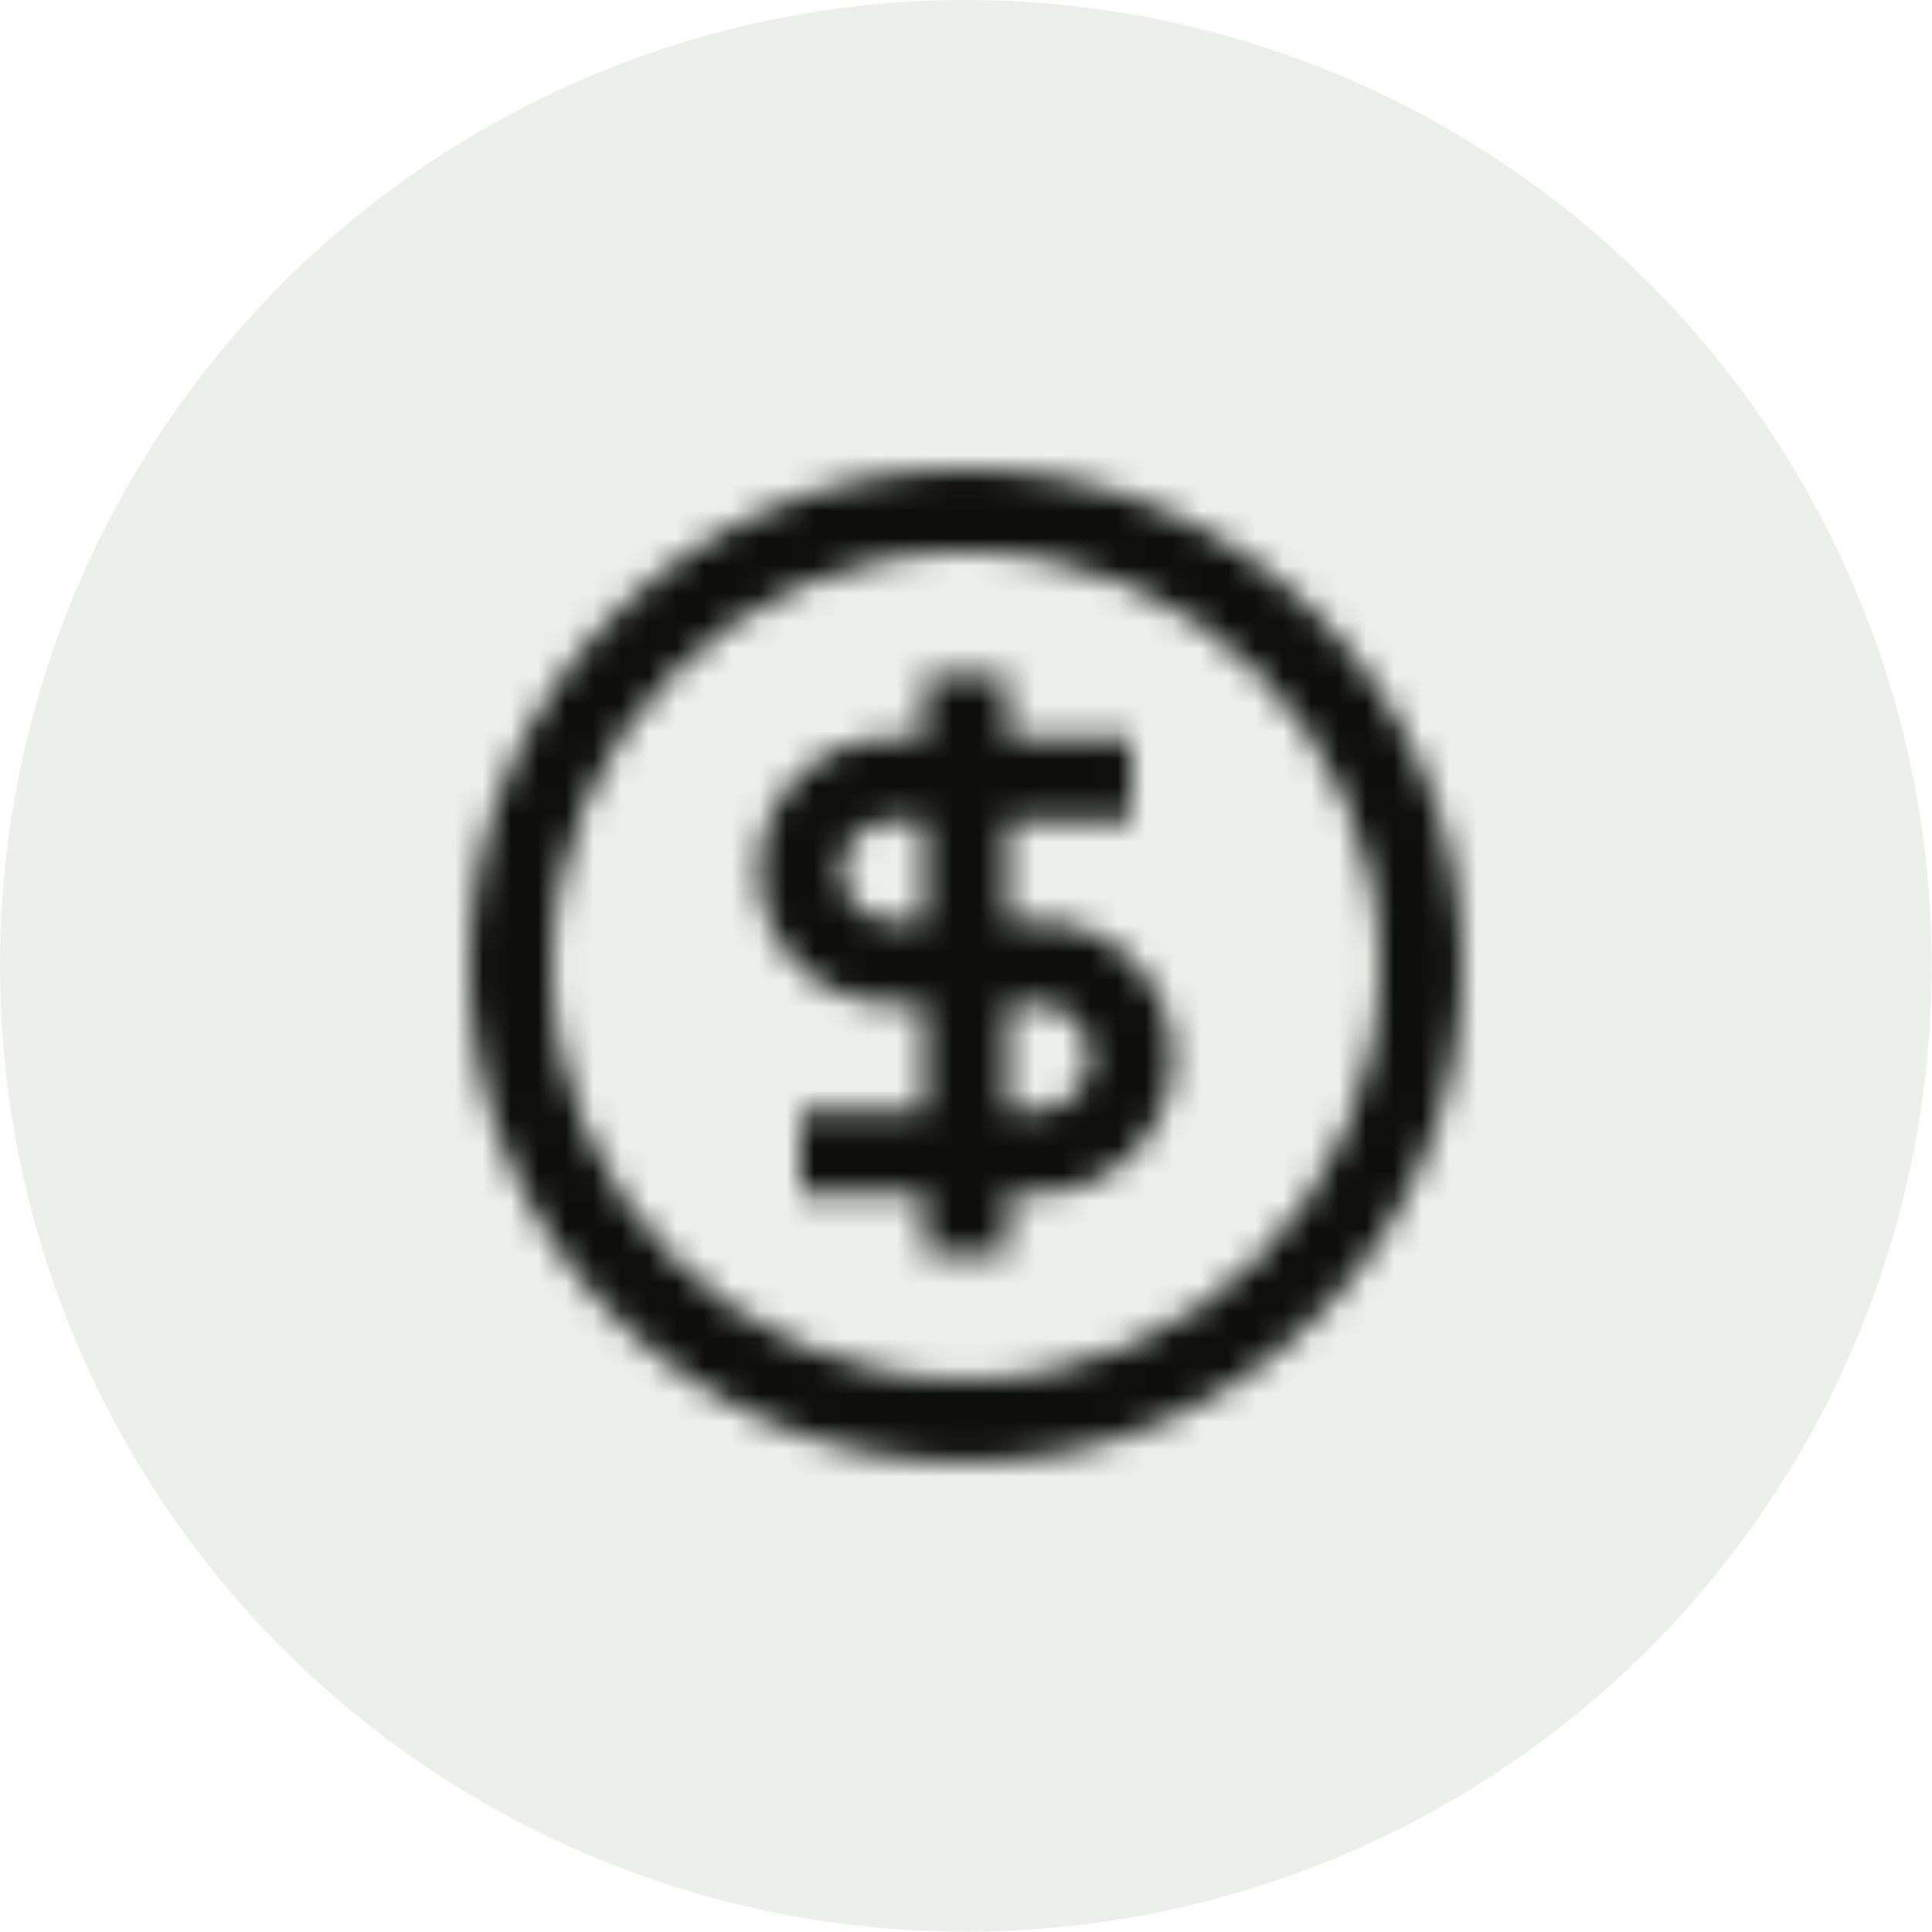
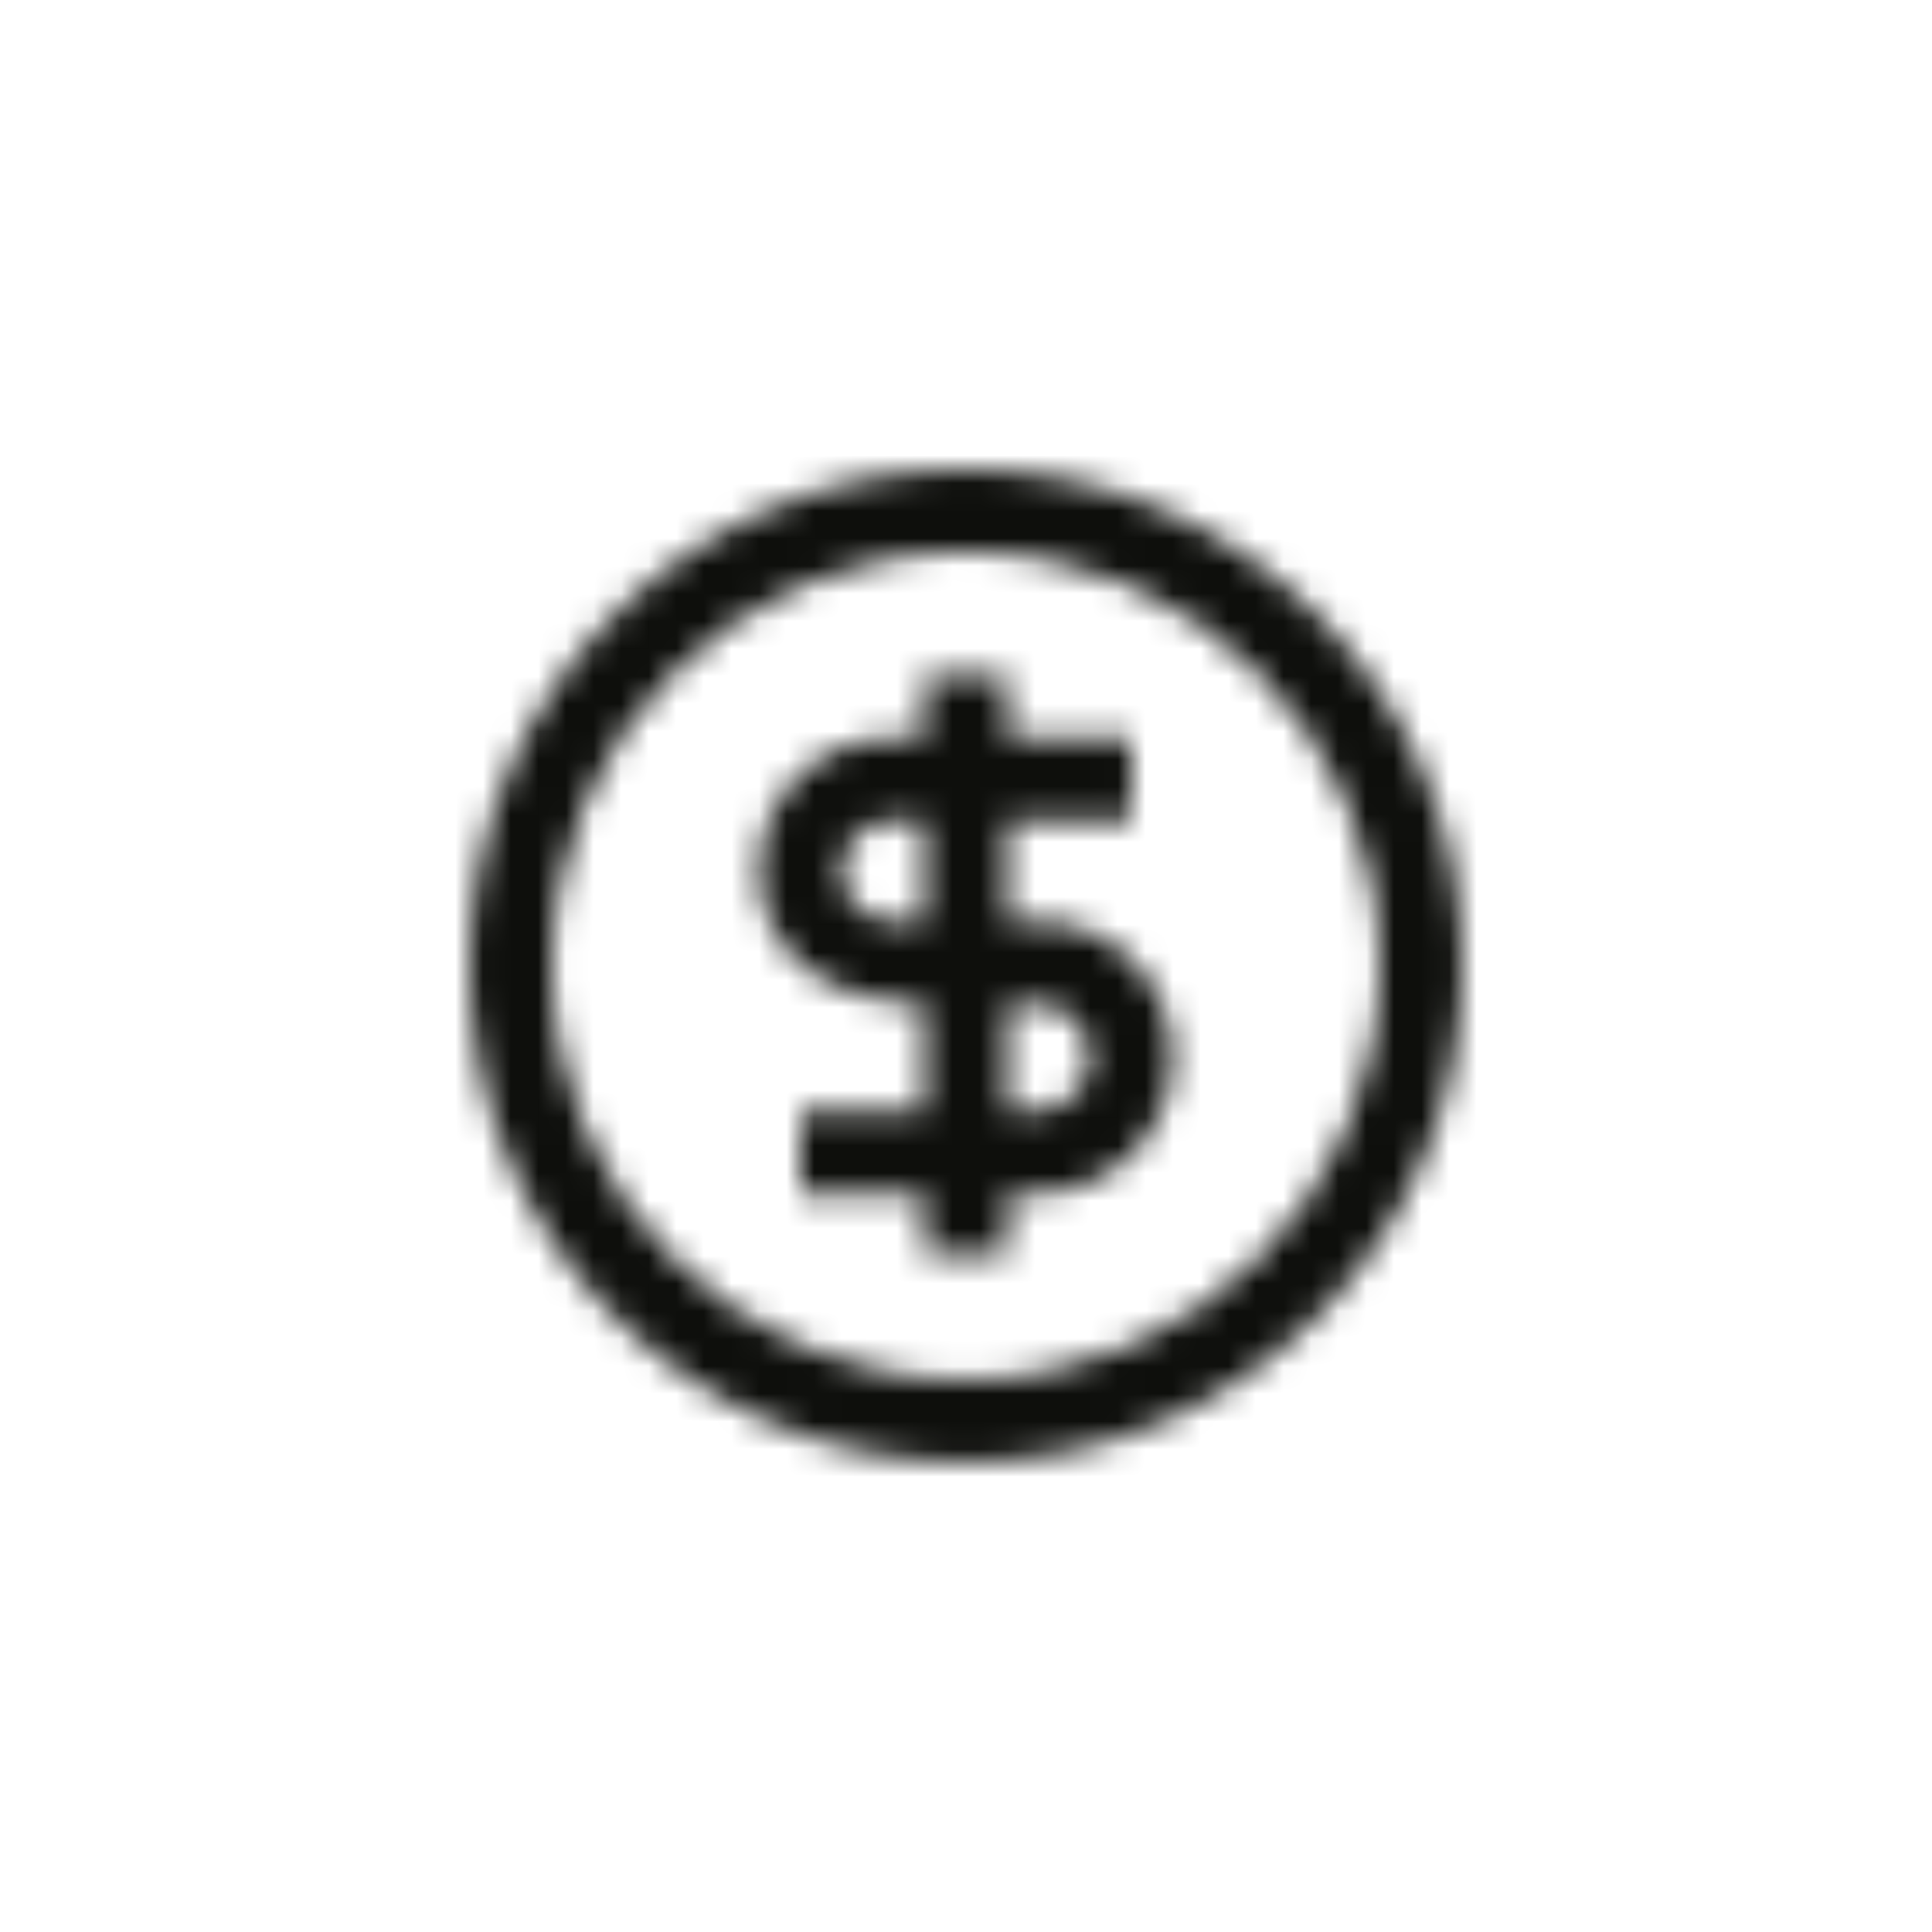
<svg xmlns="http://www.w3.org/2000/svg" width="70" height="70" viewBox="0 0 70 70" fill="none">
-   <circle cx="34.994" cy="34.994" r="34.994" fill="#163300" fill-opacity="0.08" />
  <mask id="mask0_113_32707" style="mask-type:alpha" maskUnits="userSpaceOnUse" x="16" y="16" width="37" height="37">
-     <path fill-rule="evenodd" clip-rule="evenodd" d="M34.995 49.99C43.278 49.99 49.993 43.275 49.993 34.992C49.993 26.709 43.278 19.994 34.995 19.994C26.712 19.994 19.998 26.709 19.998 34.992C19.998 43.275 26.712 49.99 34.995 49.99ZM34.995 52.989C44.935 52.989 52.992 44.931 52.992 34.992C52.992 25.052 44.935 16.995 34.995 16.995C25.056 16.995 16.998 25.052 16.998 34.992C16.998 44.931 25.056 52.989 34.995 52.989ZM33.495 26.743V24.494H36.495V26.743H40.994V29.743H36.495V33.367H37.557C40.284 33.367 42.494 35.578 42.494 38.304C42.494 41.031 40.284 43.241 37.557 43.241H36.495V45.49H33.495V43.241H28.996V40.241H33.495V36.367H32.308C29.651 36.367 27.496 34.212 27.496 31.555C27.496 28.898 29.651 26.743 32.308 26.743H33.495ZM33.495 29.743H32.308C31.307 29.743 30.496 30.554 30.496 31.555C30.496 32.556 31.307 33.367 32.308 33.367H33.495V29.743ZM36.495 36.367V40.241H37.557C38.627 40.241 39.495 39.374 39.495 38.304C39.495 37.234 38.627 36.367 37.557 36.367H36.495Z" fill="#163300" />
+     <path fill-rule="evenodd" clip-rule="evenodd" d="M34.995 49.99C43.278 49.99 49.993 43.275 49.993 34.992C49.993 26.709 43.278 19.994 34.995 19.994C26.712 19.994 19.998 26.709 19.998 34.992C19.998 43.275 26.712 49.99 34.995 49.99ZM34.995 52.989C44.935 52.989 52.992 44.931 52.992 34.992C52.992 25.052 44.935 16.995 34.995 16.995C25.056 16.995 16.998 25.052 16.998 34.992C16.998 44.931 25.056 52.989 34.995 52.989ZM33.495 26.743V24.494H36.495V26.743H40.994V29.743H36.495V33.367H37.557C40.284 33.367 42.494 35.578 42.494 38.304C42.494 41.031 40.284 43.241 37.557 43.241H36.495V45.49H33.495V43.241H28.996V40.241H33.495V36.367C29.651 36.367 27.496 34.212 27.496 31.555C27.496 28.898 29.651 26.743 32.308 26.743H33.495ZM33.495 29.743H32.308C31.307 29.743 30.496 30.554 30.496 31.555C30.496 32.556 31.307 33.367 32.308 33.367H33.495V29.743ZM36.495 36.367V40.241H37.557C38.627 40.241 39.495 39.374 39.495 38.304C39.495 37.234 38.627 36.367 37.557 36.367H36.495Z" fill="#163300" />
  </mask>
  <g mask="url(#mask0_113_32707)">
    <rect x="13.998" y="13.998" width="41.993" height="41.993" fill="#0E0F0C" />
  </g>
</svg>